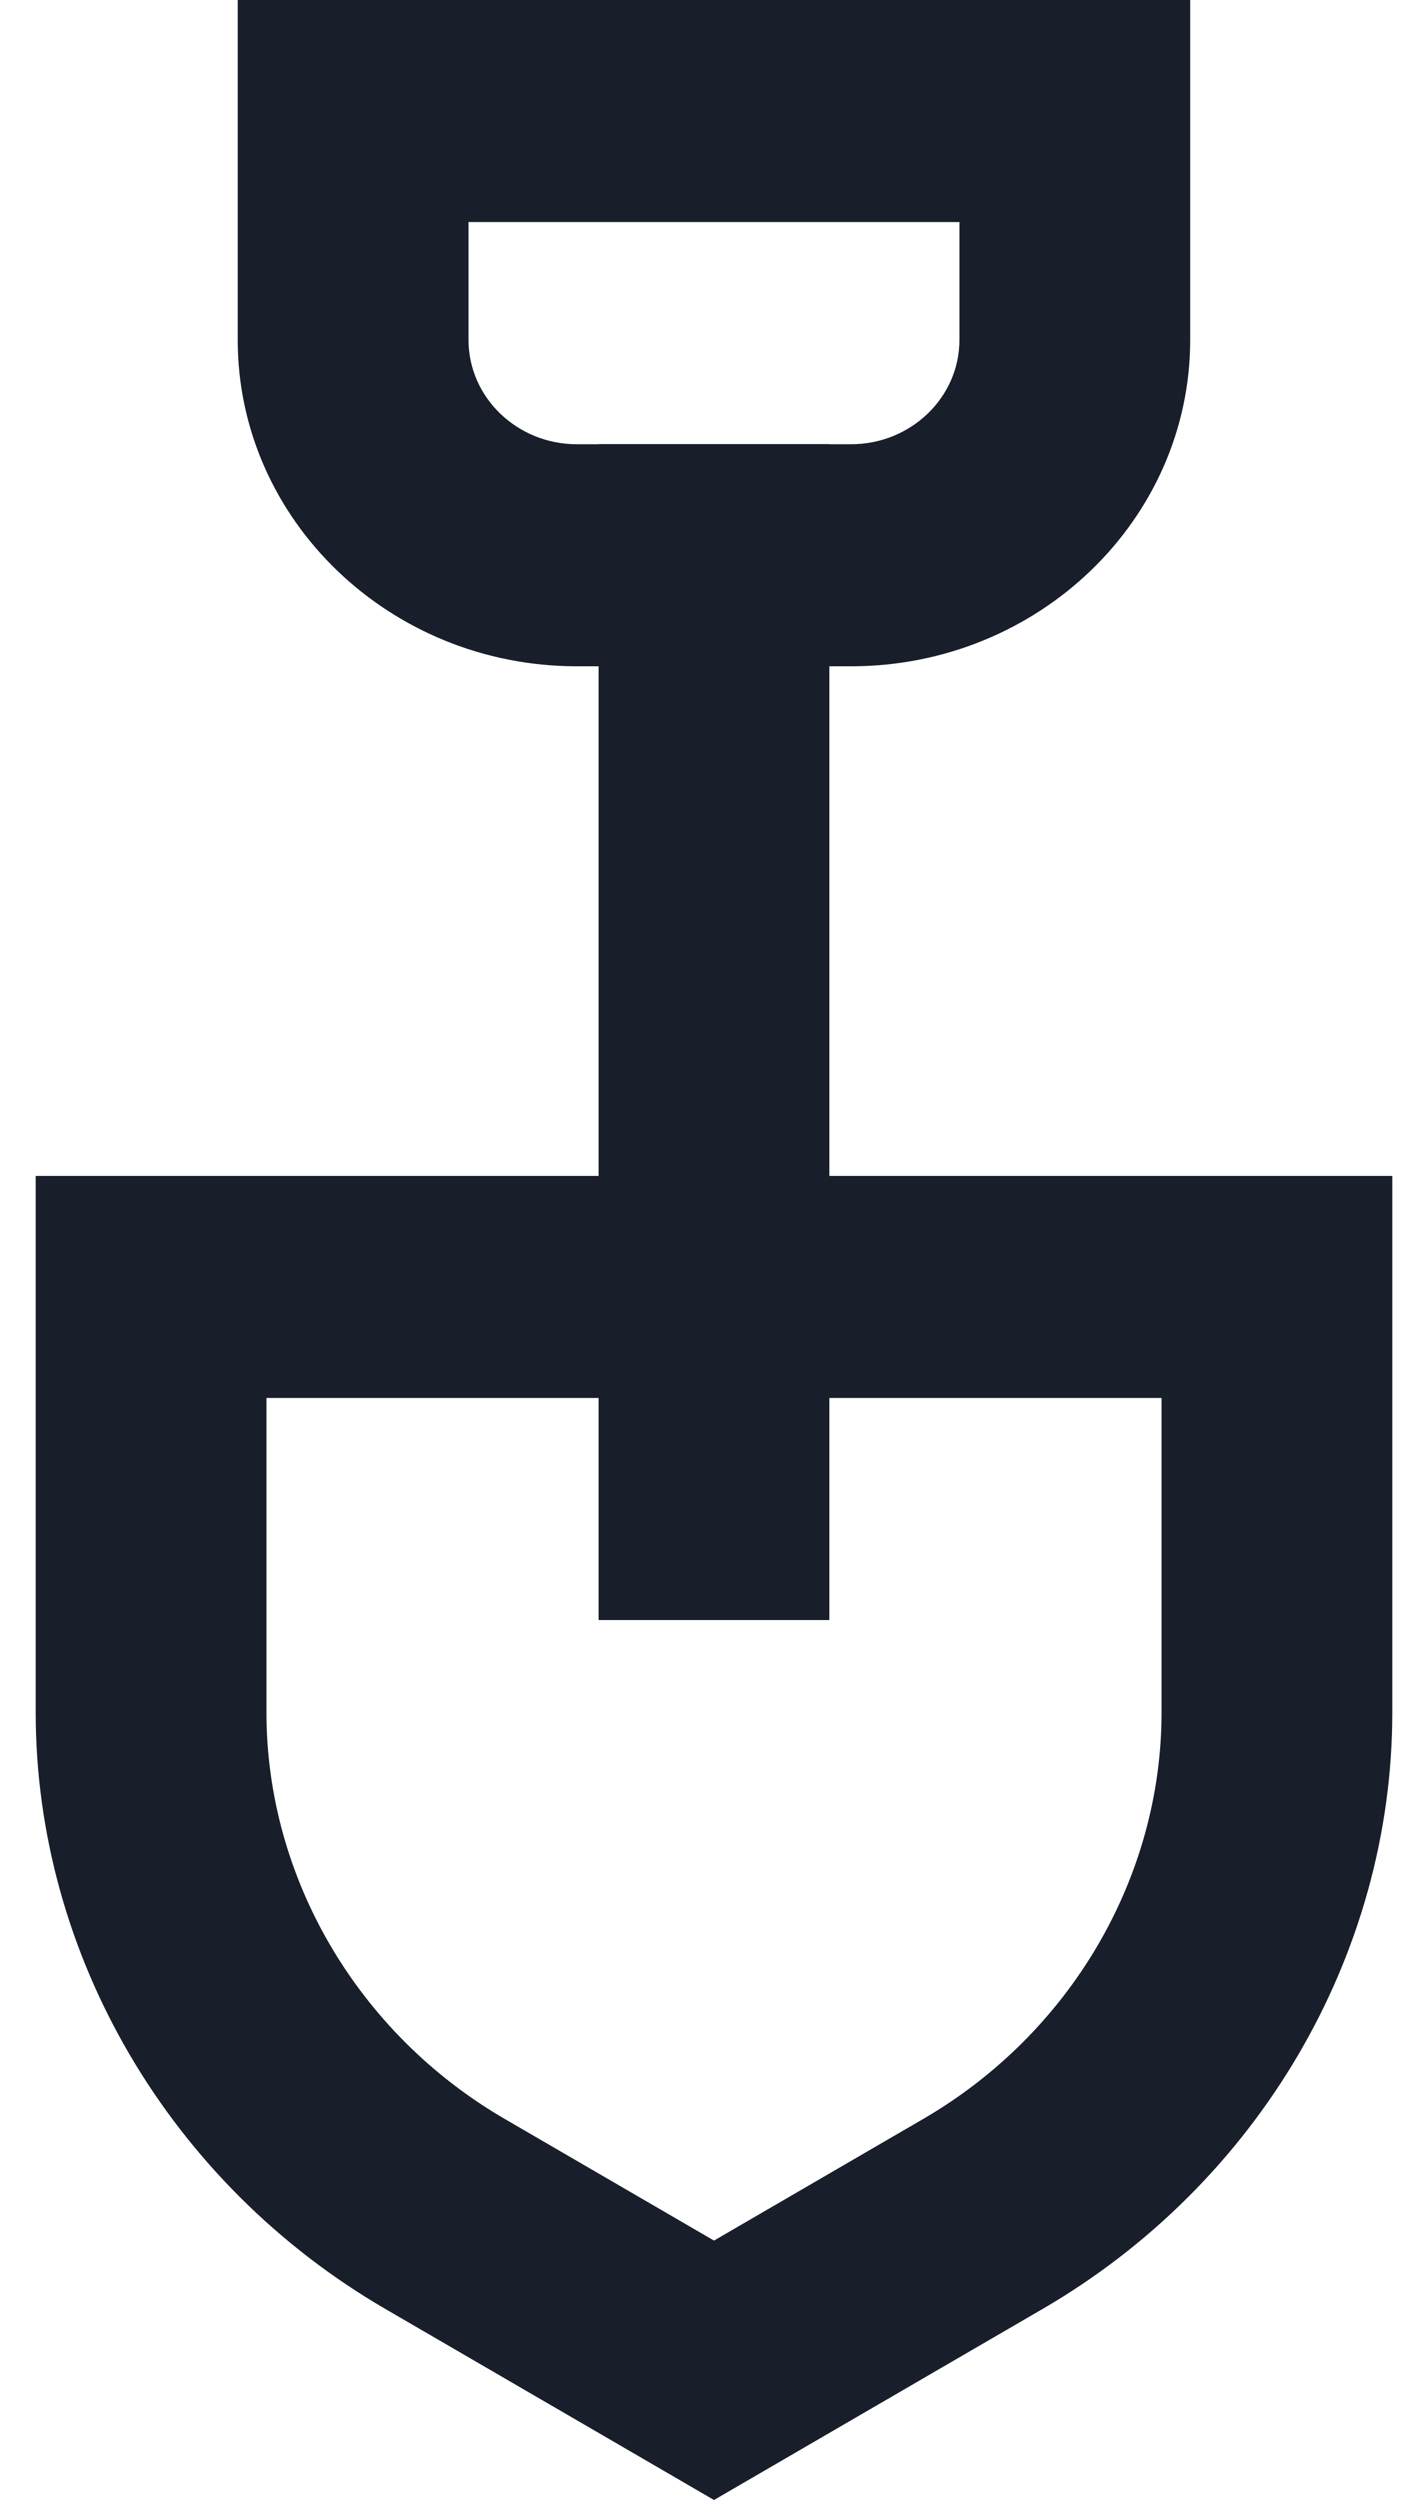
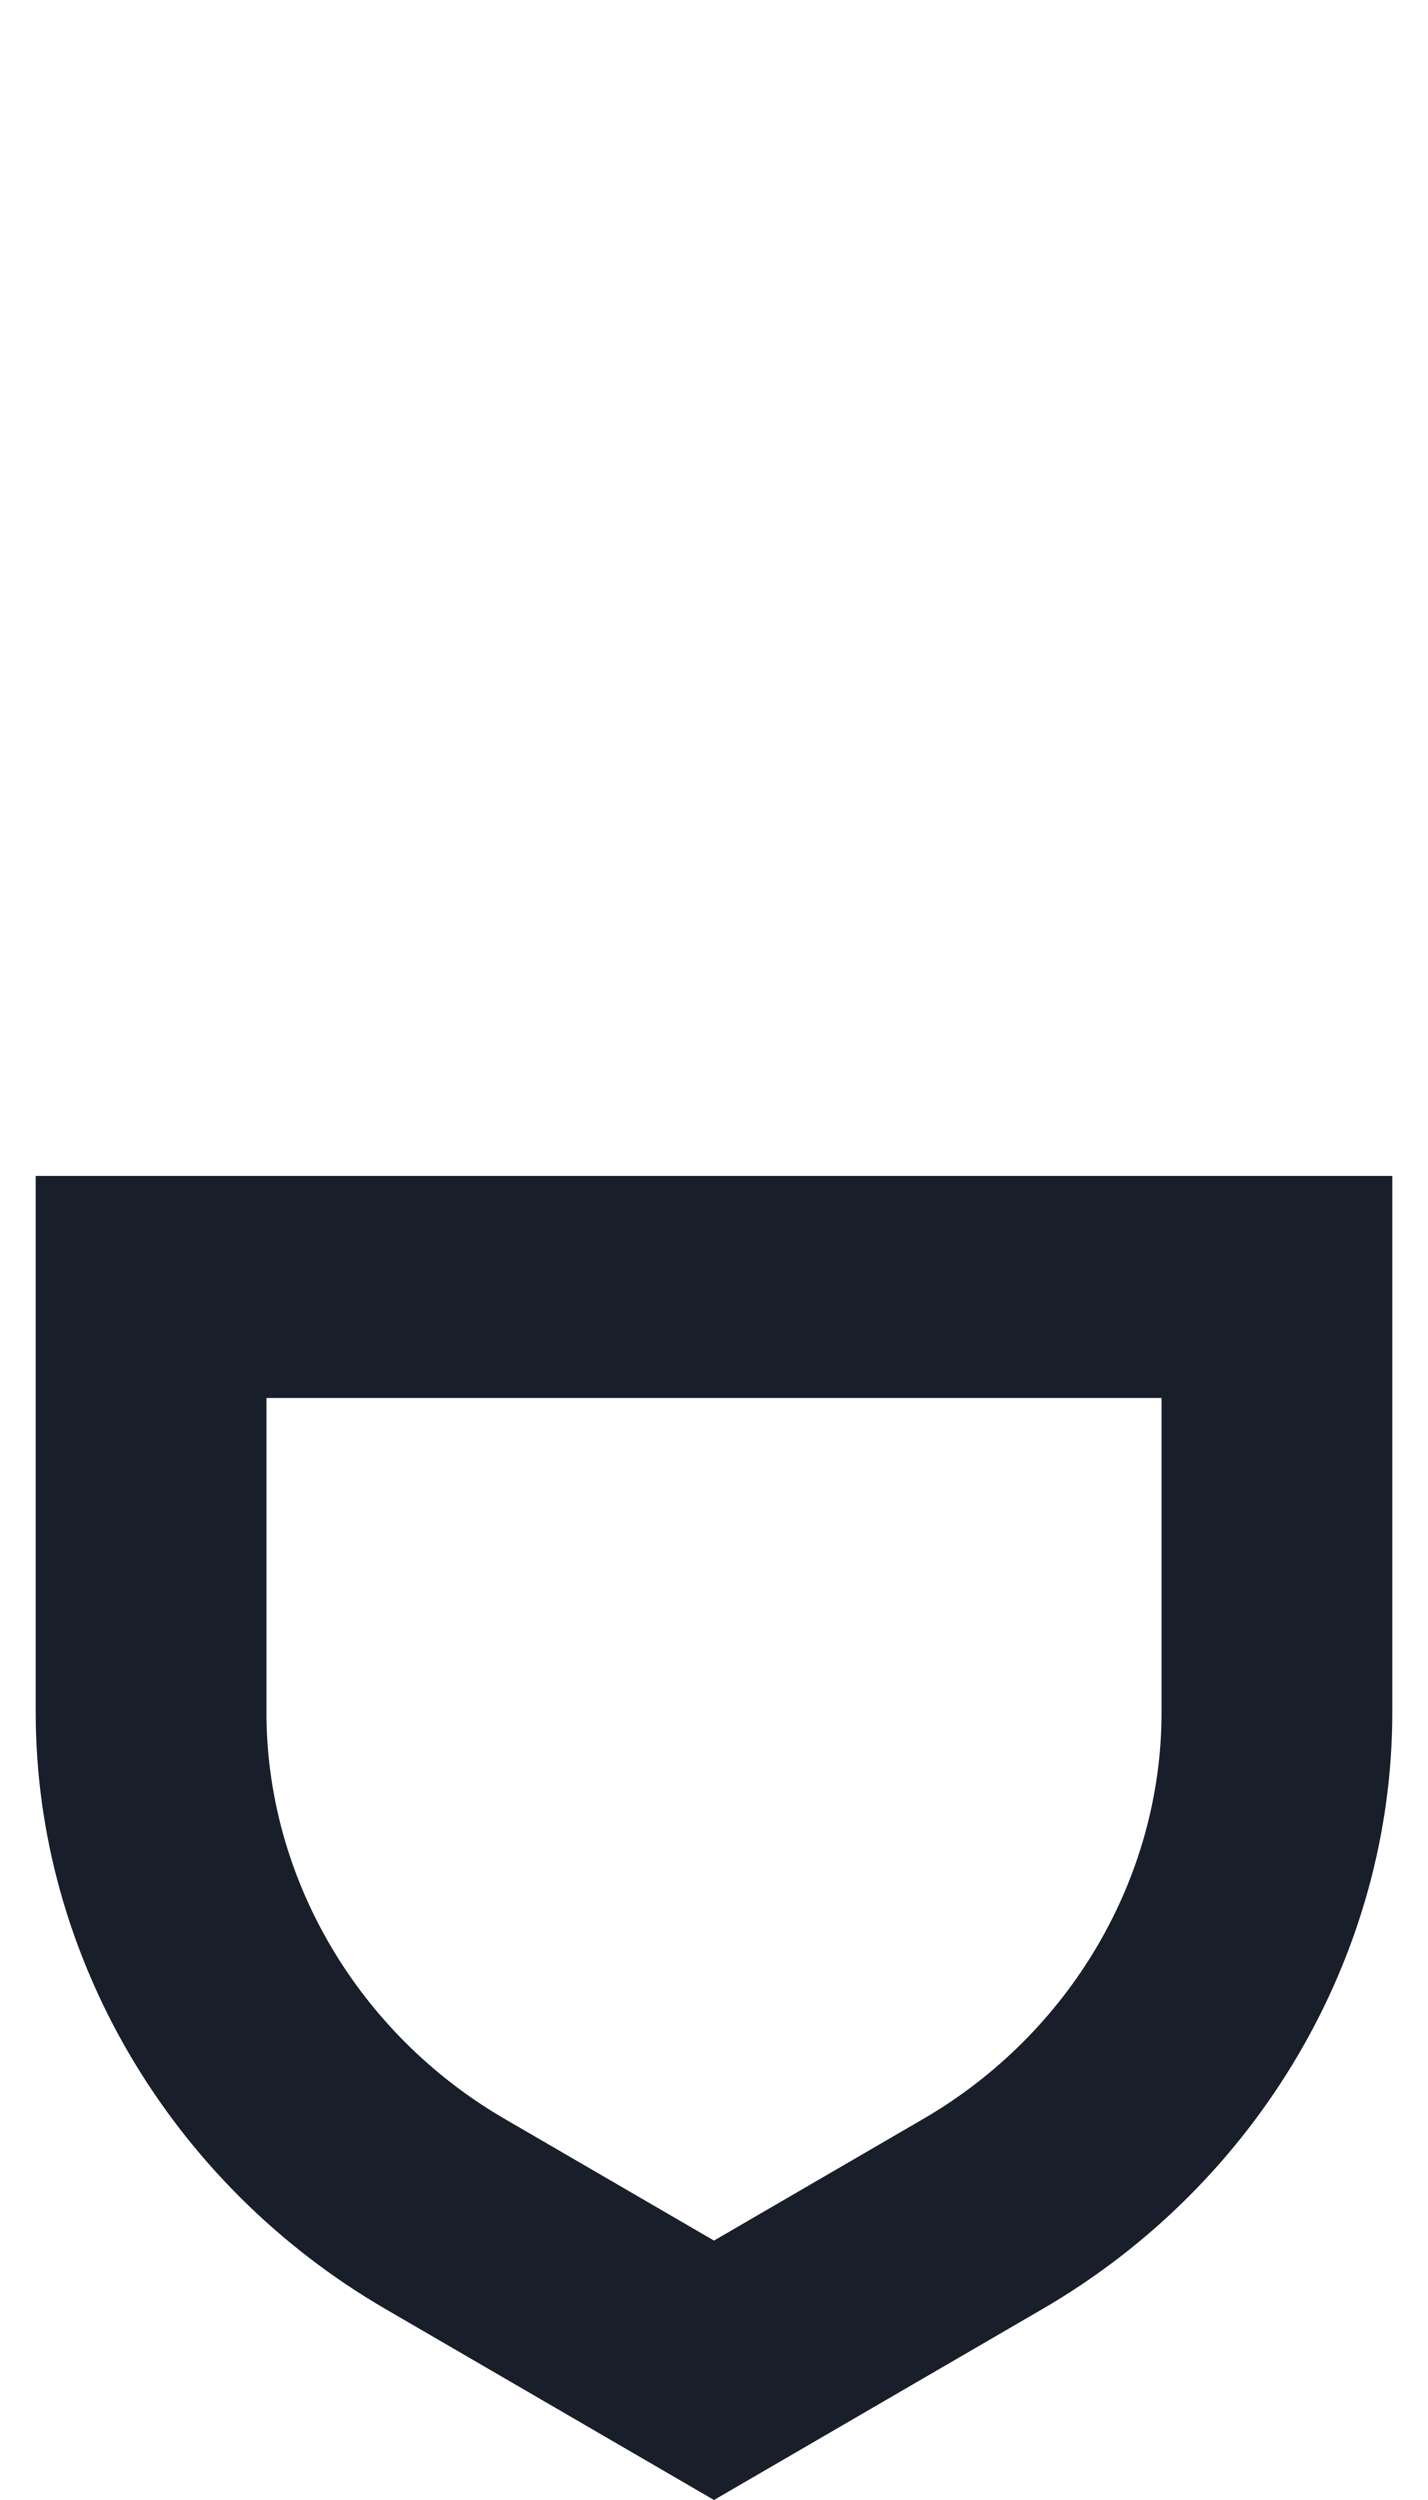
<svg xmlns="http://www.w3.org/2000/svg" width="32" height="56" viewBox="0 0 32 56" fill="none">
  <g clip-path="url(#clip0_6001_10491)">
-     <path d="M19.071 14.925H12.927C8.737 14.925 5.327 11.646 5.327 7.614V0H26.671V7.614C26.671 11.646 23.262 14.925 19.071 14.925H19.071ZM10.499 4.974V7.614C10.499 8.903 11.588 9.951 12.927 9.951H19.071C20.411 9.951 21.5 8.903 21.5 7.614V4.974H10.499Z" fill="#181E2A" />
-     <path d="M18.585 9.951H13.414V36.289H18.585V9.951Z" fill="#181E2A" />
    <path d="M16 56L8.636 51.721C3.803 48.912 0.8 43.792 0.8 38.36V26.341H31.2V38.36C31.2 43.792 28.197 48.912 23.363 51.721L16 56ZM5.971 31.315V38.36C5.971 42.062 8.017 45.55 11.31 47.464L16 50.189L20.689 47.464C23.983 45.55 26.029 42.062 26.029 38.36V31.315H5.971Z" fill="#181E2A" />
  </g>
  <defs>
    <clipPath id="clip0_6001_10491">
      <rect width="30.4" height="56" fill="white" transform="translate(0.8)" />
    </clipPath>
  </defs>
</svg>